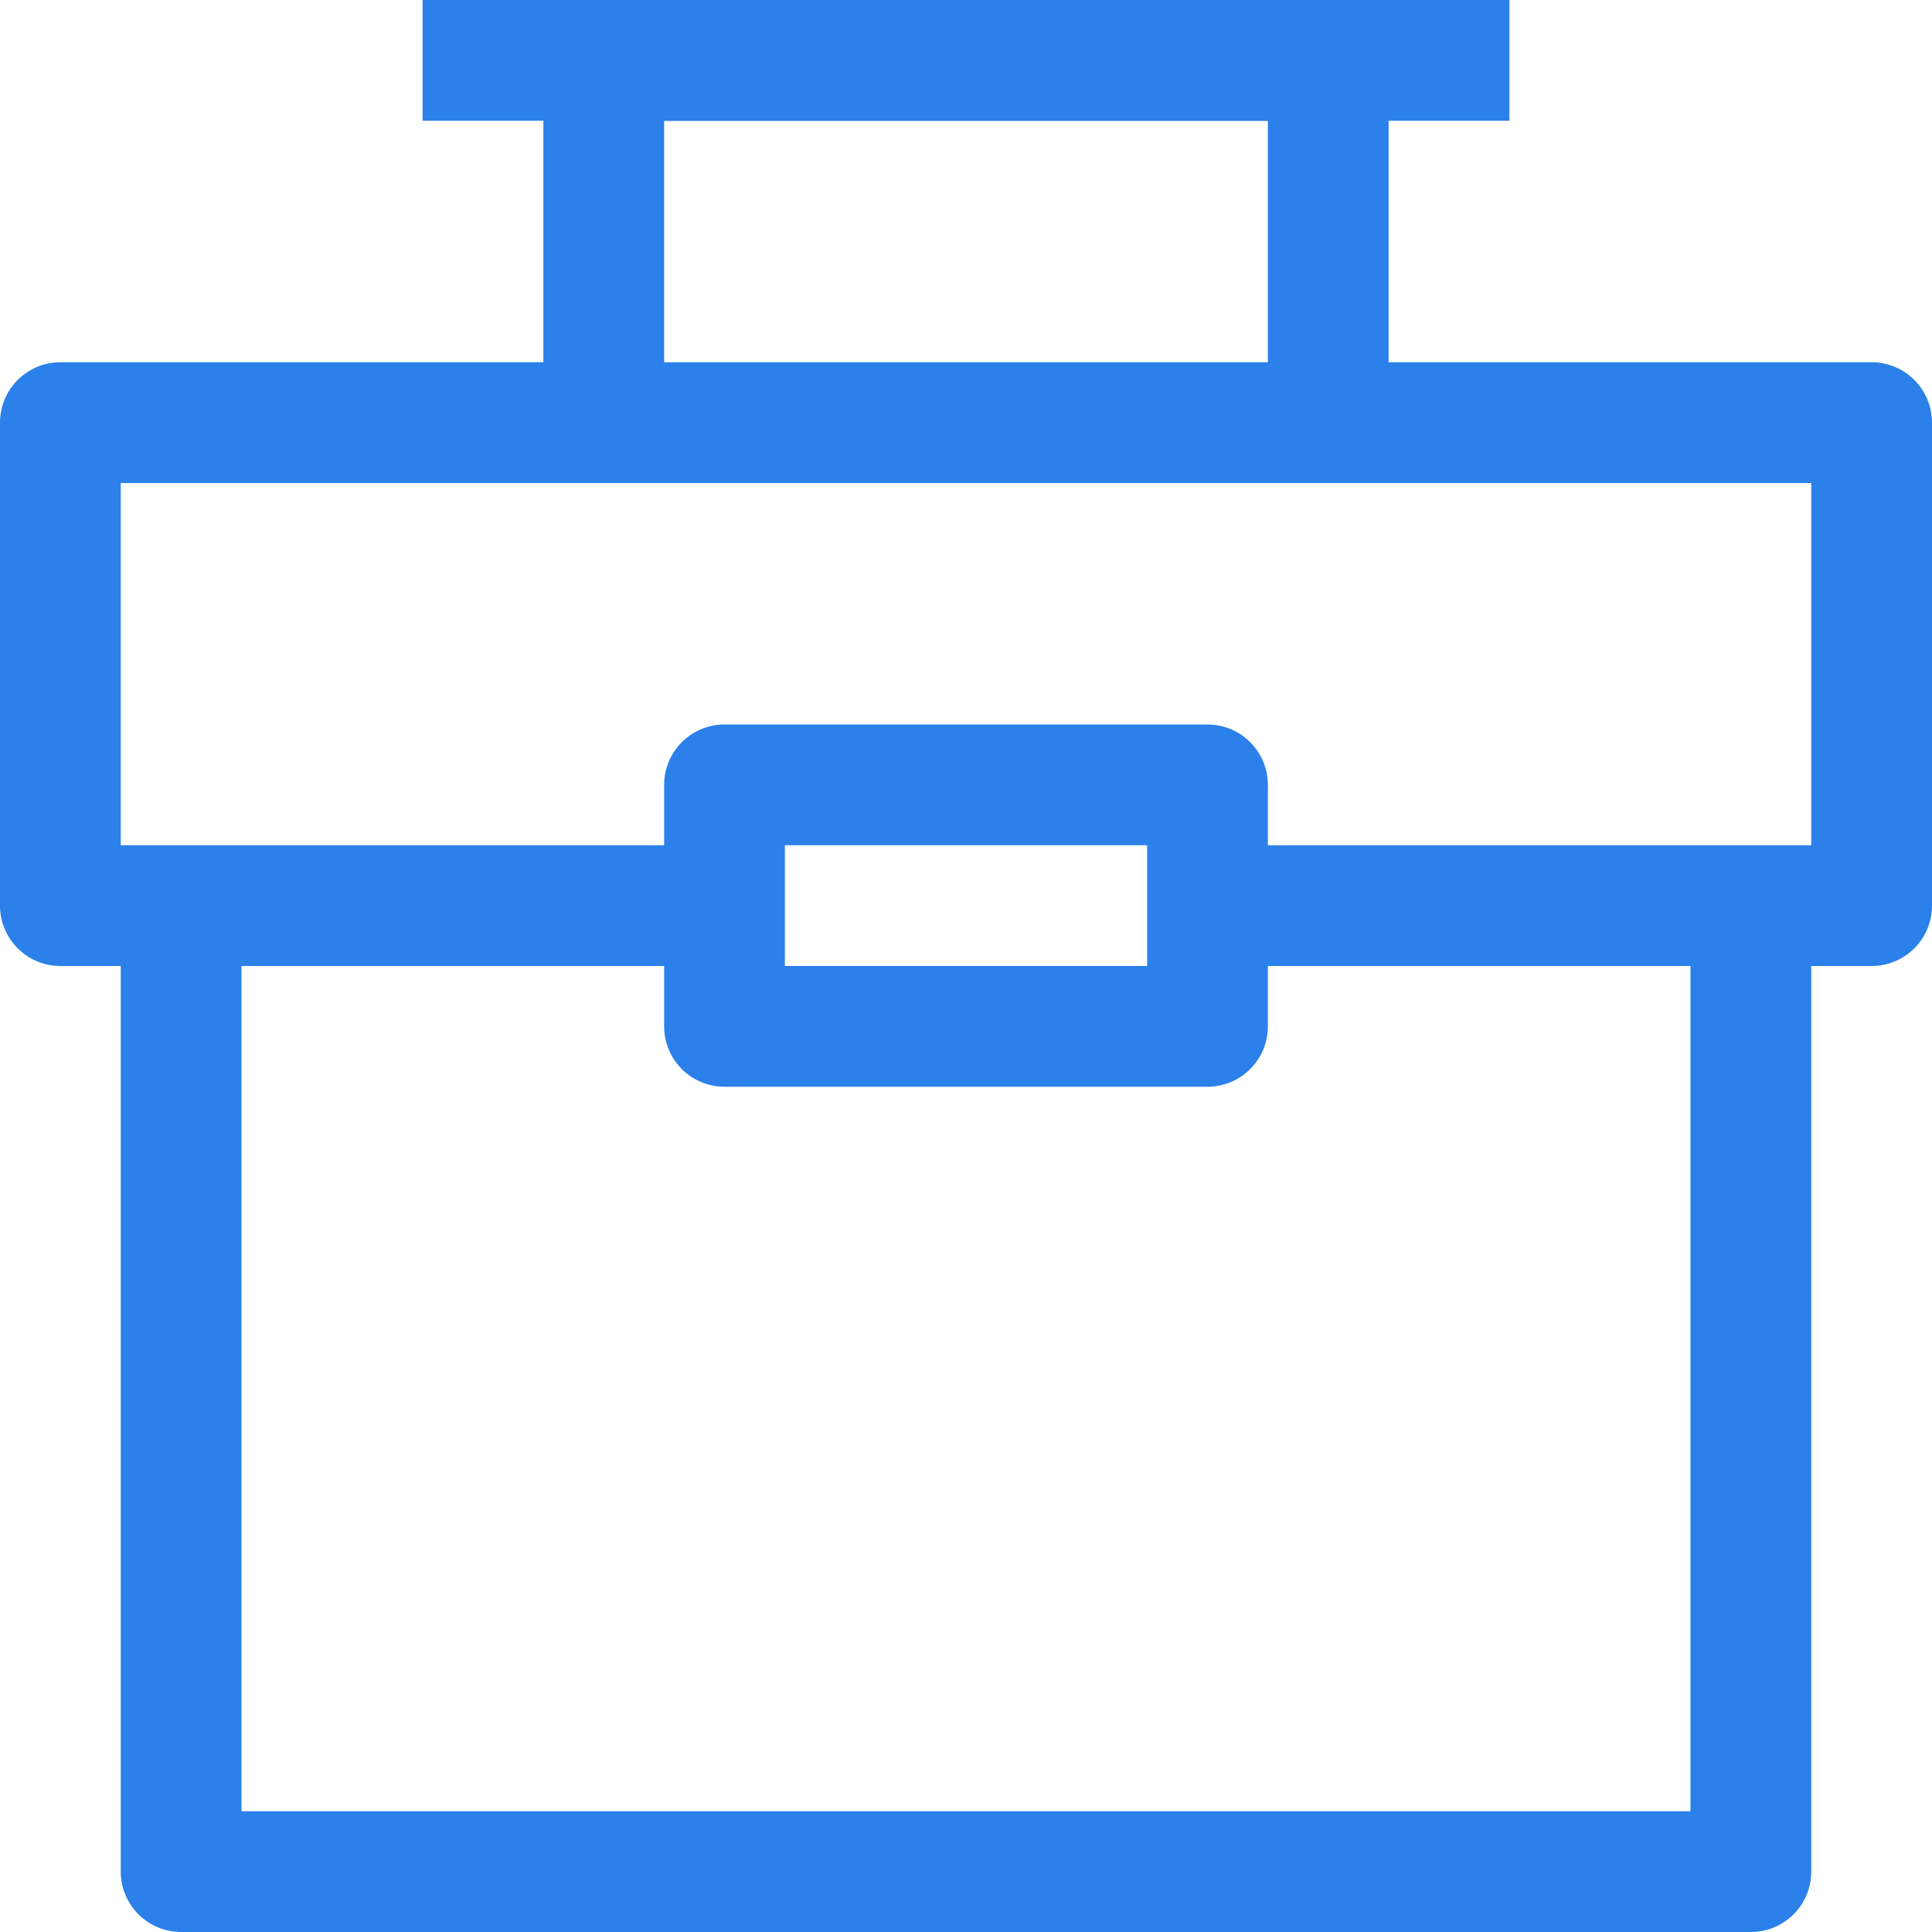
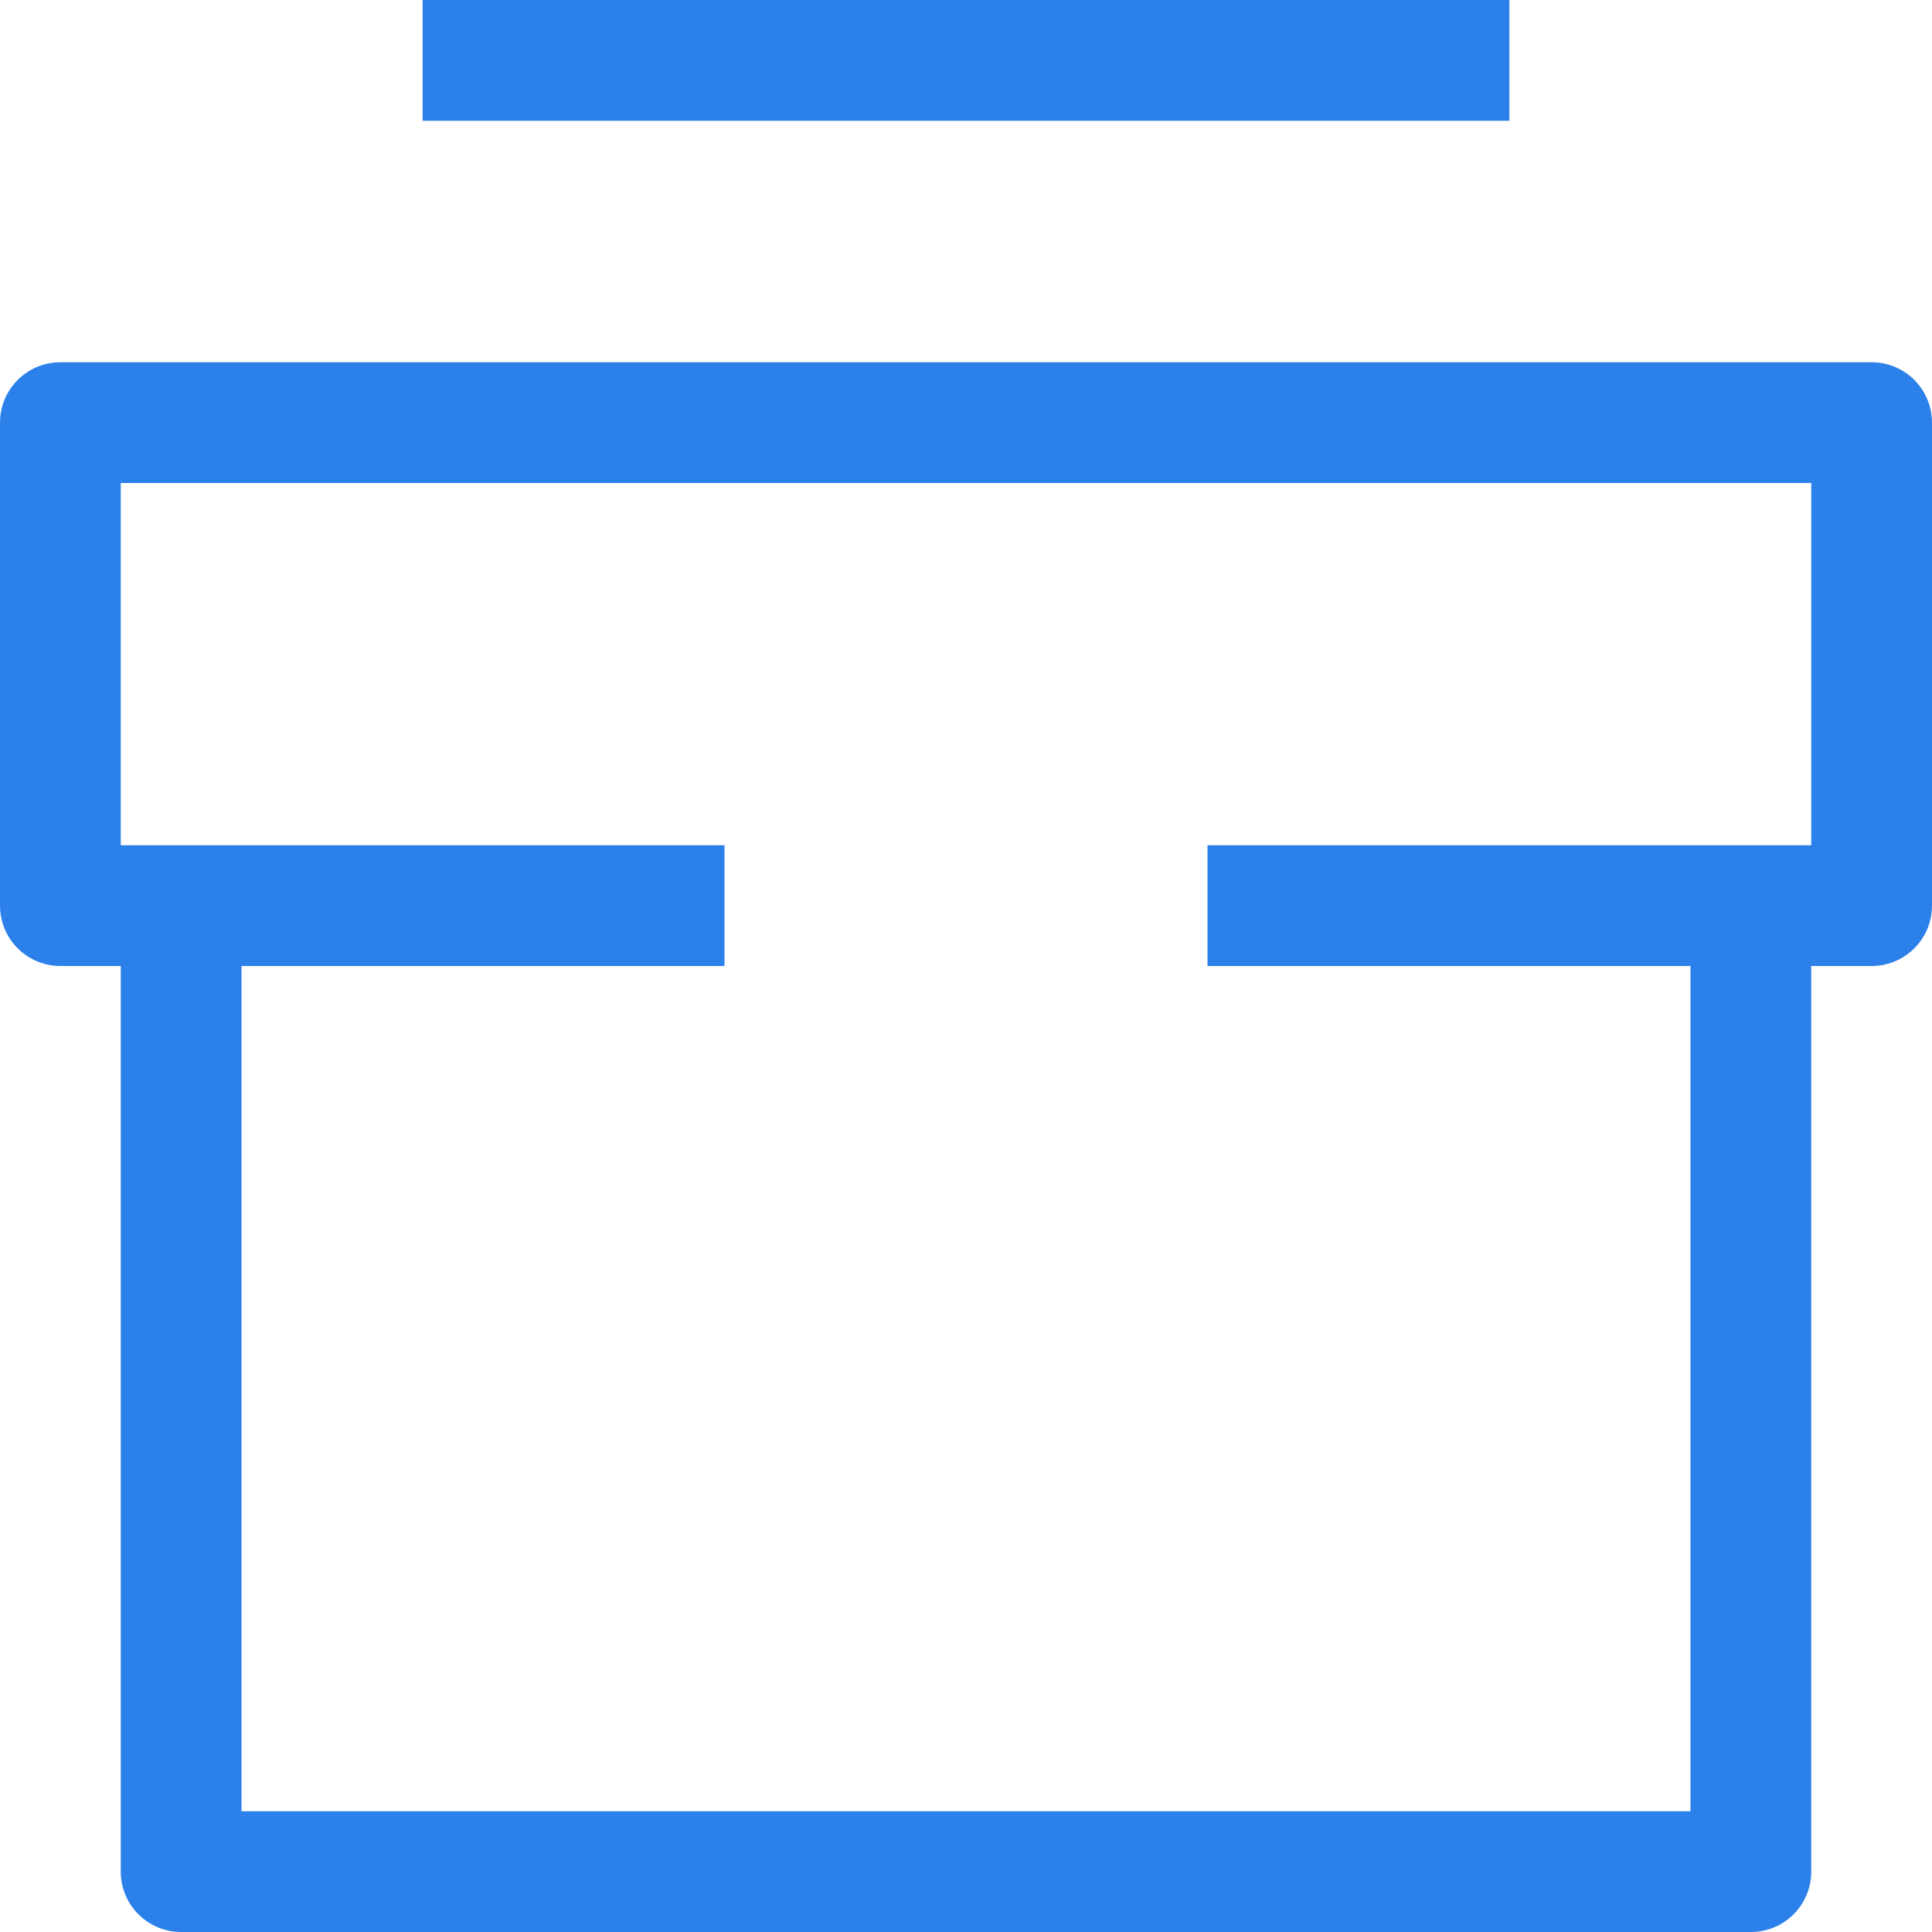
<svg xmlns="http://www.w3.org/2000/svg" viewBox="0 0 32 32">
  <g fill="none" stroke="#2b80ea" stroke-linejoin="round" stroke-width="2">
    <polyline class="cls-1" points="29 15 29 31 3 31 3 15" />
    <polyline class="cls-1" points="12 15 1 15 1 7 31 7 31 15 20 15" />
-     <polyline class="cls-1" points="10 7 10 1 22 1 22 7" />
    <line class="cls-1" x1="7" x2="25" y1="1" y2="1" />
-     <rect class="cls-1" height="4" width="8" x="12" y="13" />
  </g>
</svg>